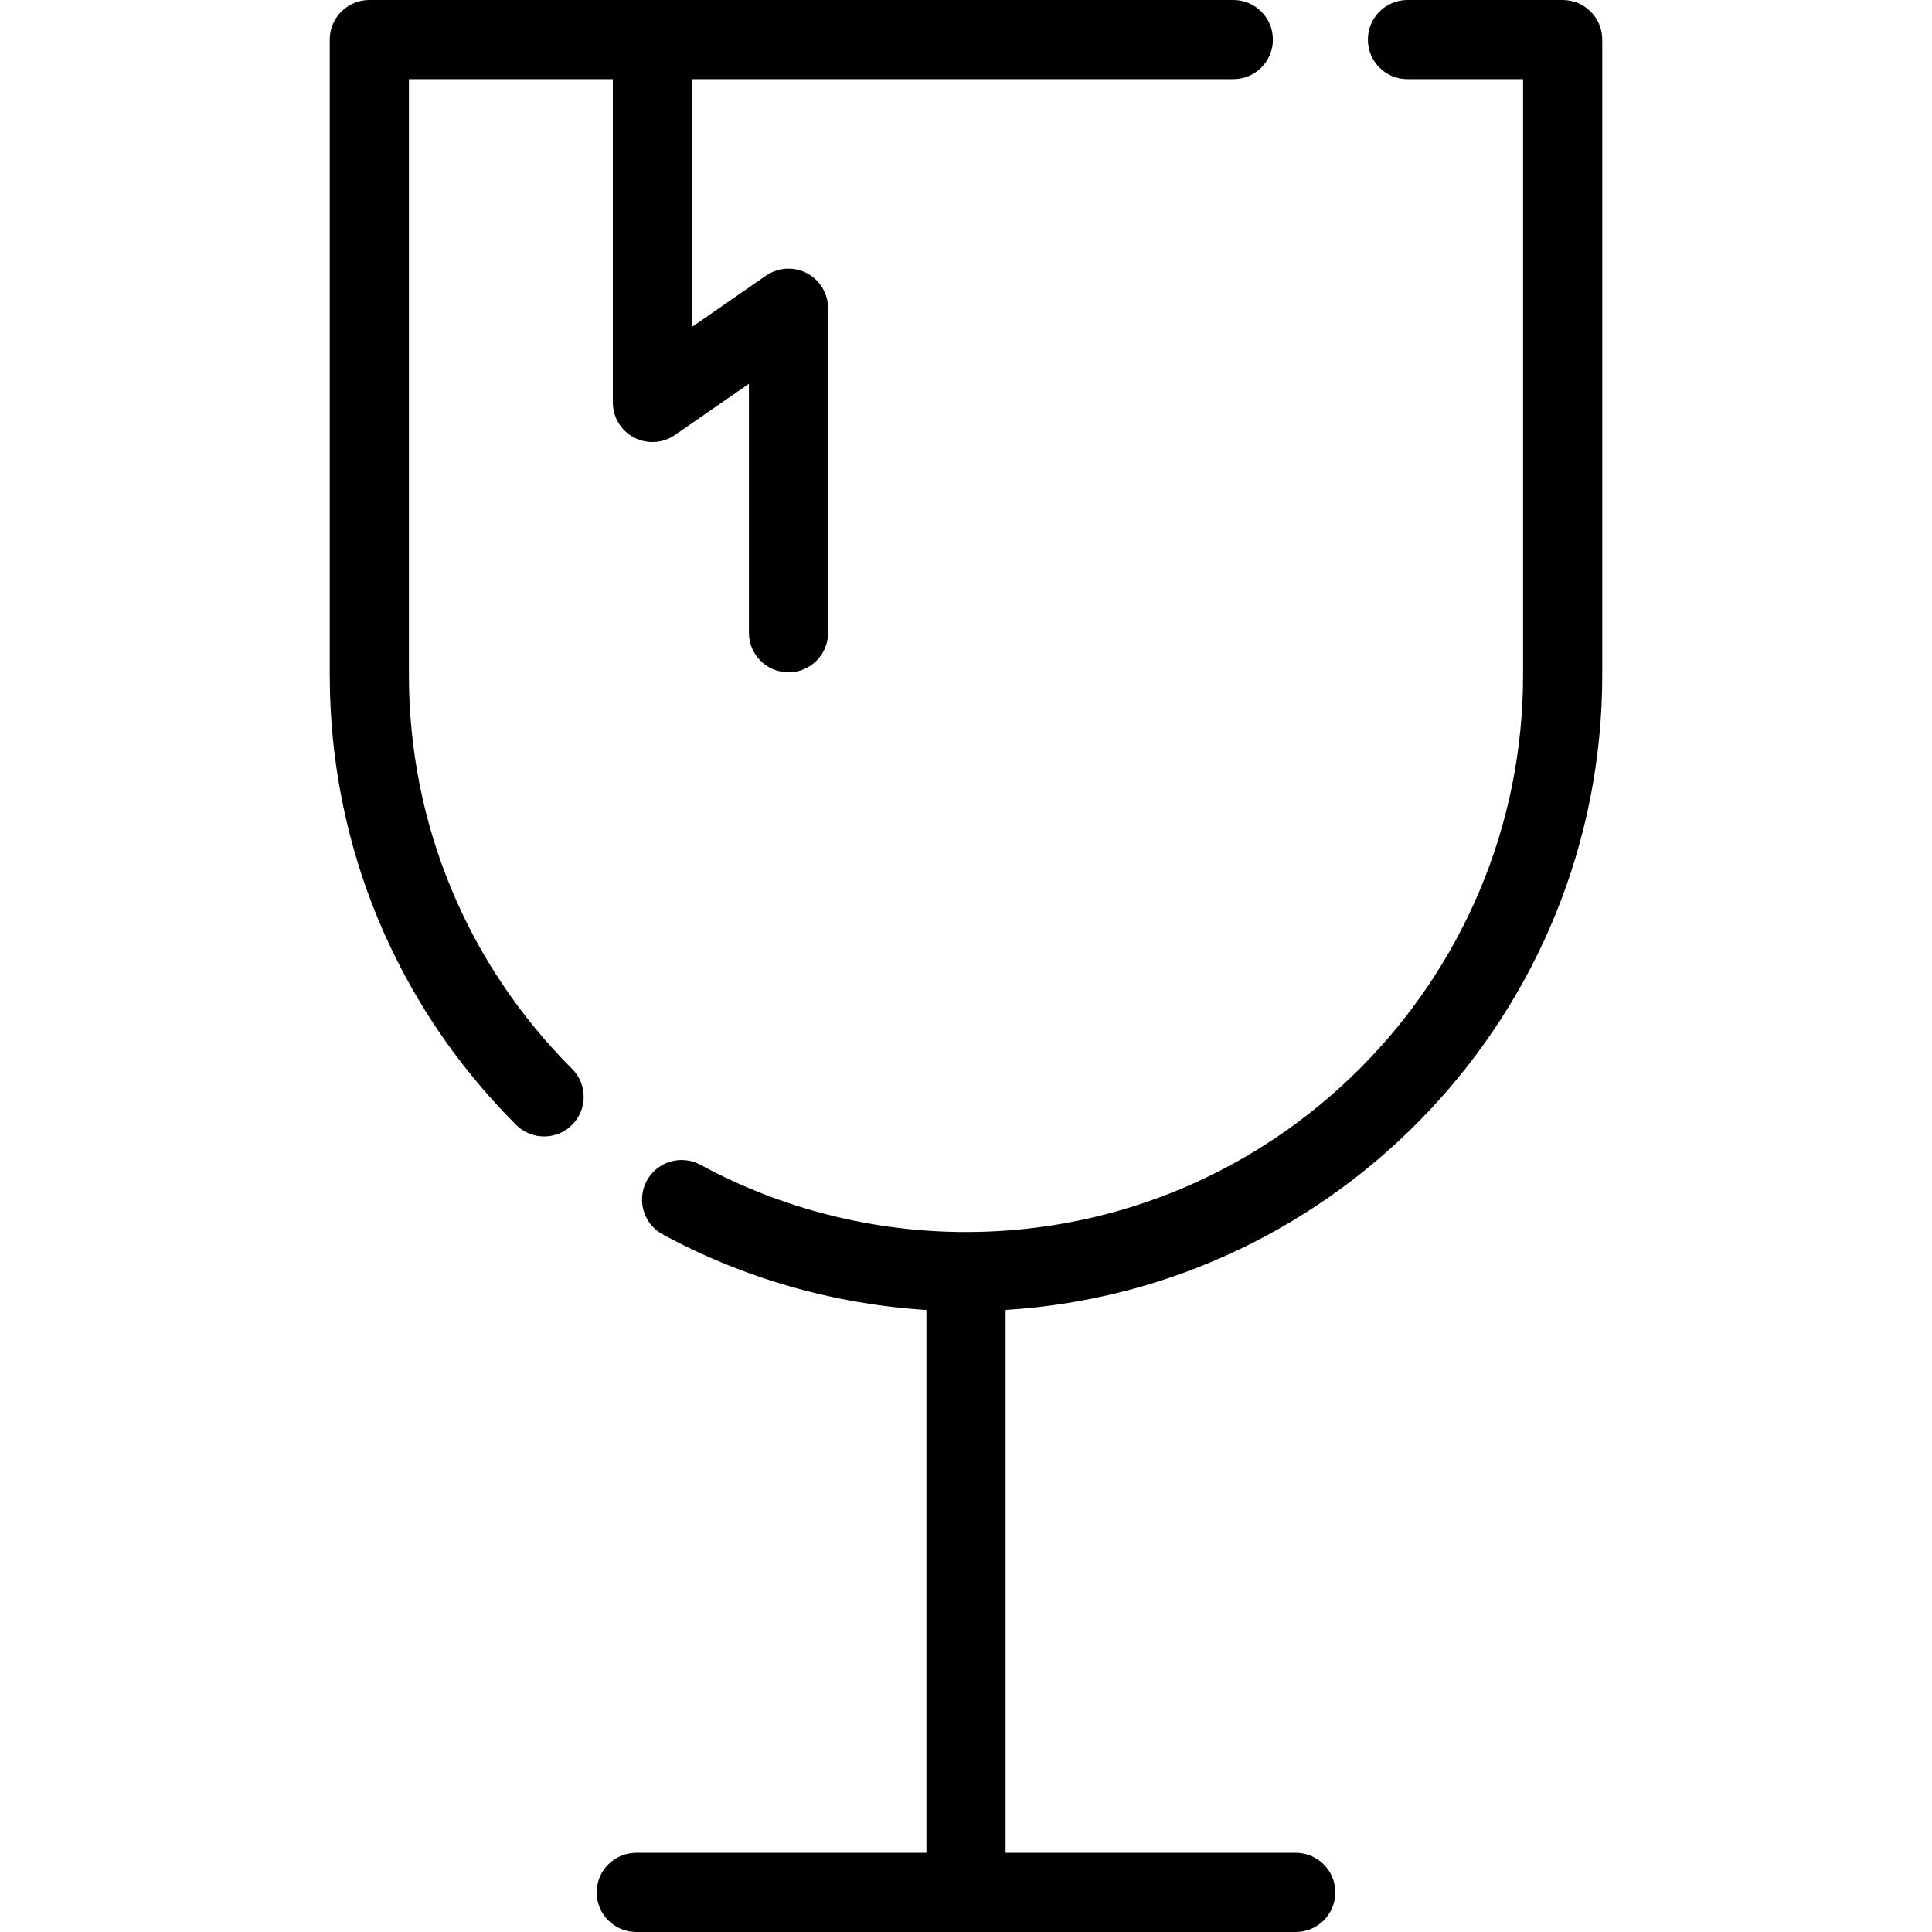
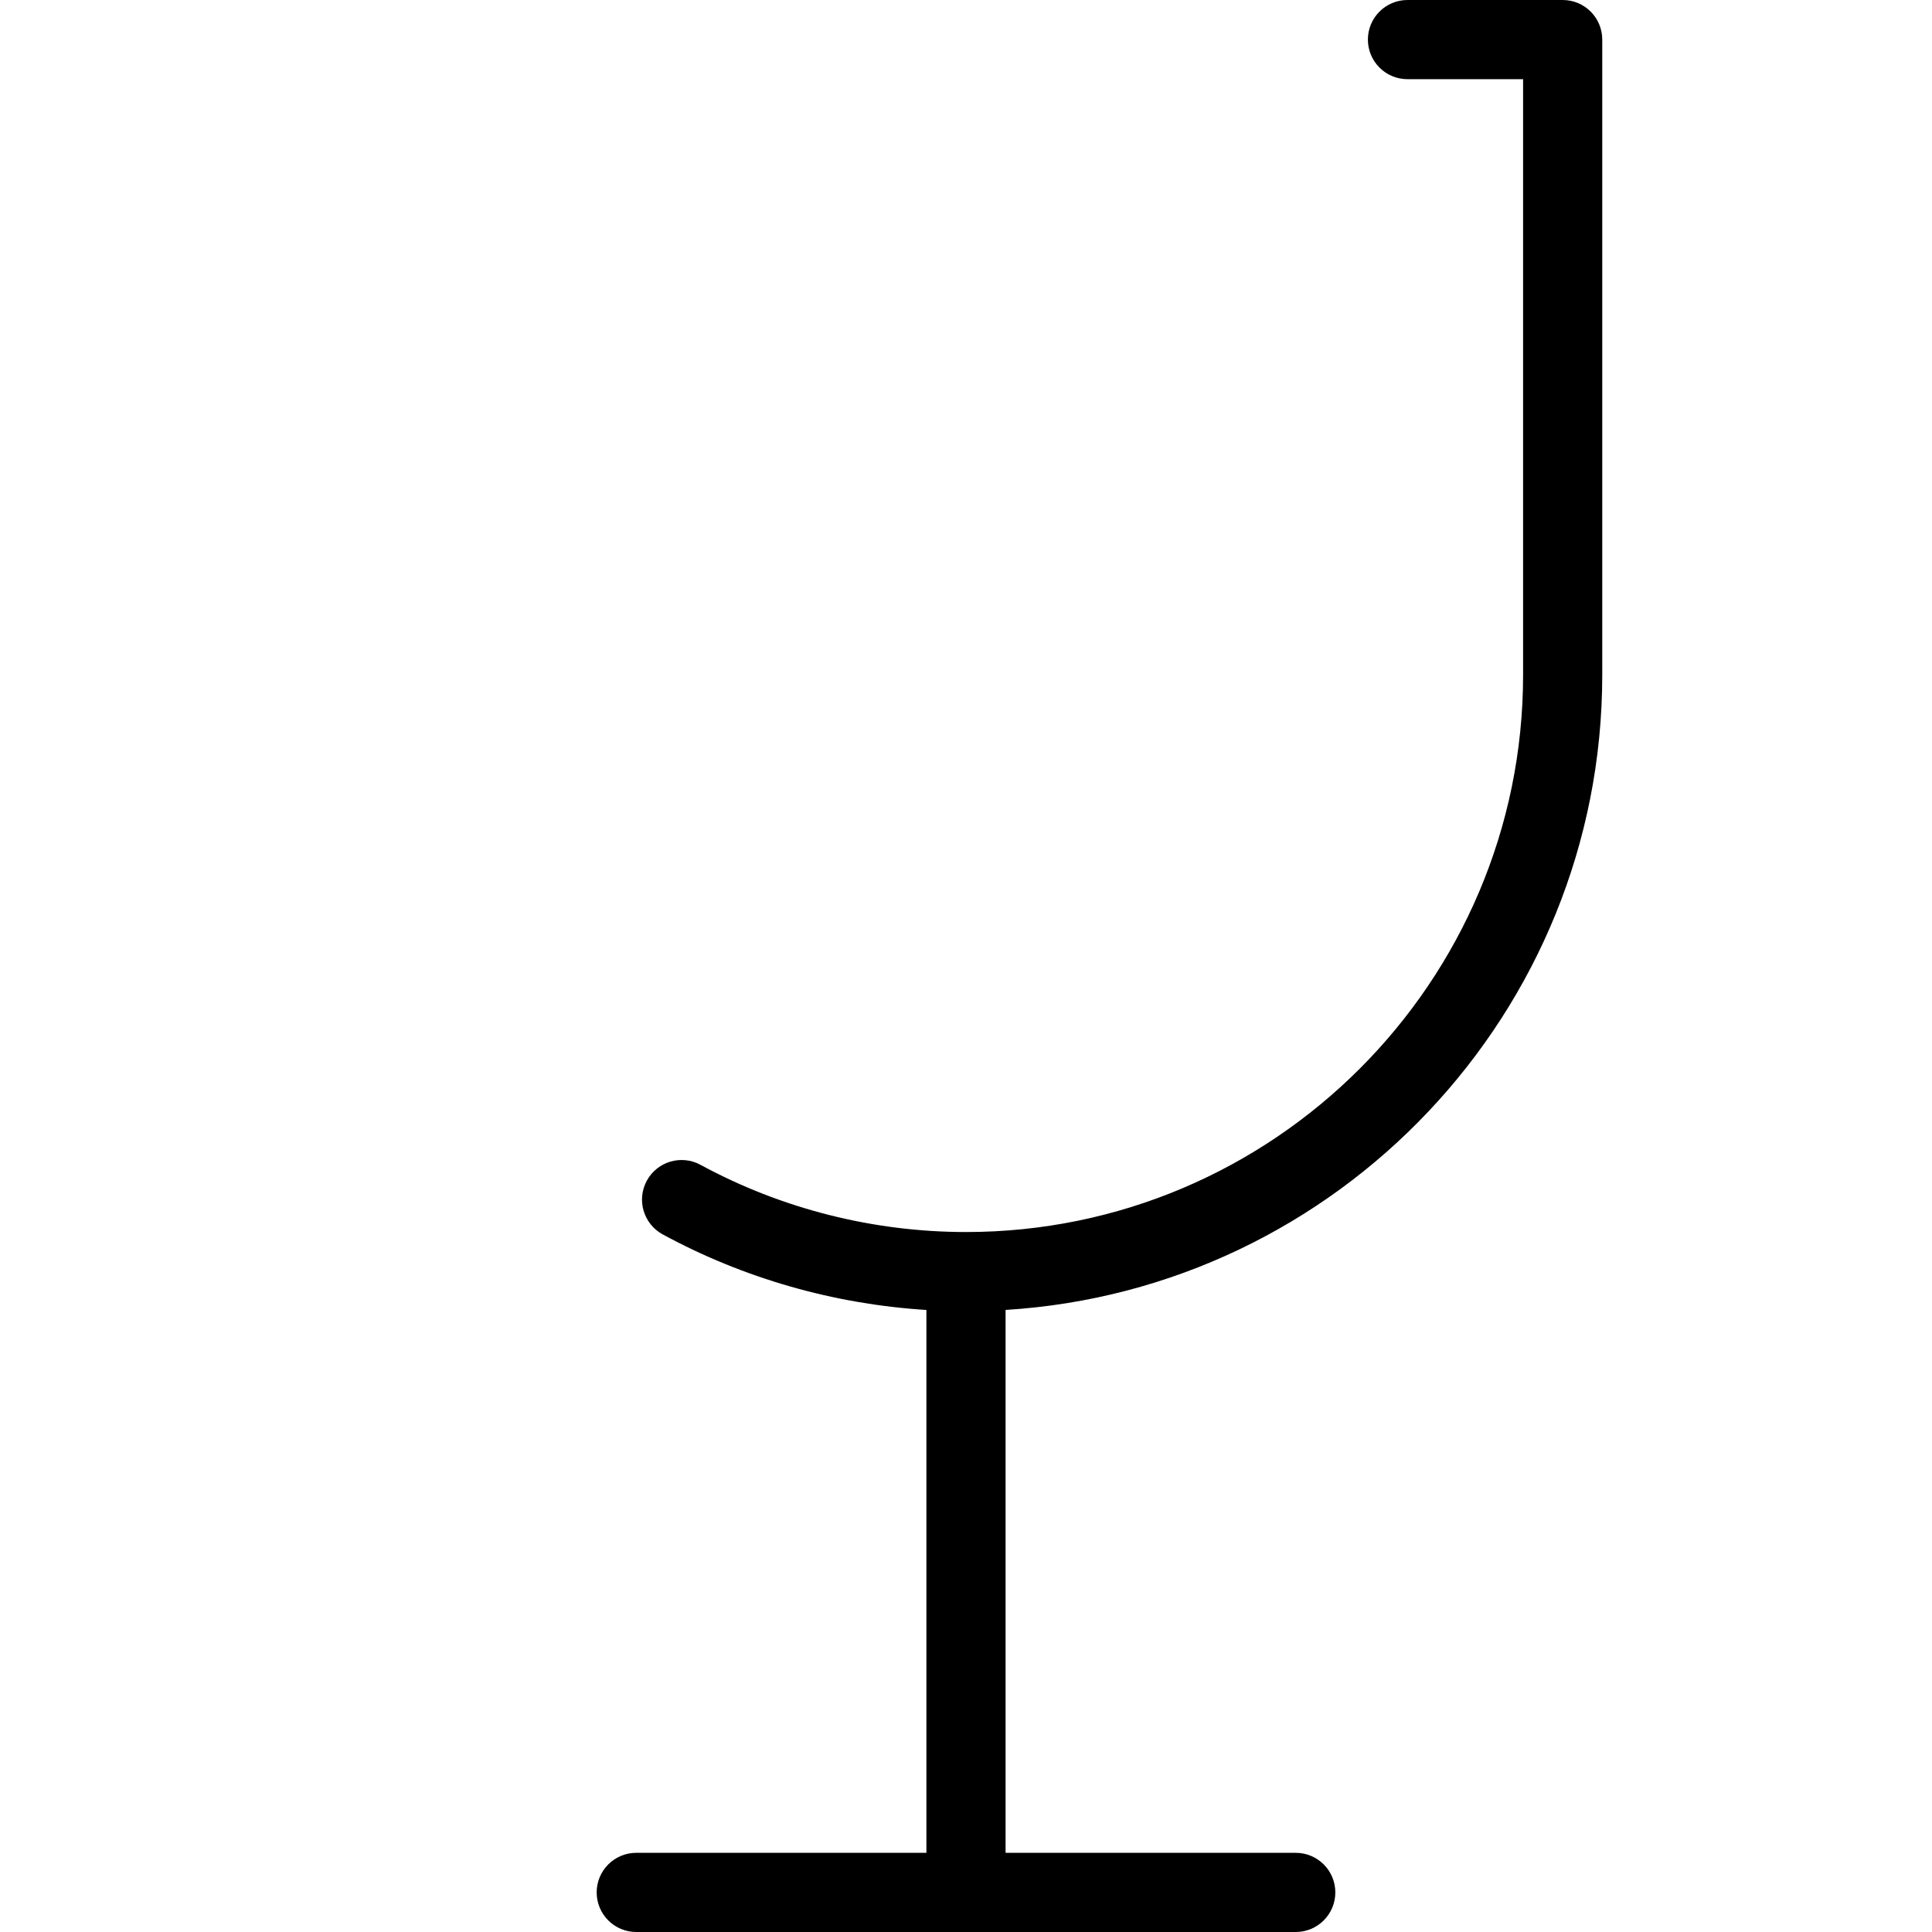
<svg xmlns="http://www.w3.org/2000/svg" fill="#000000" height="800px" width="800px" version="1.1" id="Layer_1" viewBox="0 0 512 512" xml:space="preserve">
  <g>
    <g>
-       <path d="M326.839,0H97.876c-5.794,0-10.491,4.697-10.491,10.491v168.376c0,45.039,17.539,87.383,49.386,119.229     c2.048,2.048,4.733,3.073,7.418,3.073s5.37-1.024,7.418-3.073c4.097-4.097,4.097-10.74,0-14.835     c-27.883-27.885-43.24-64.959-43.24-104.393V20.982h54.036v85.675c0,3.903,2.165,7.482,5.622,9.293     c3.455,1.81,7.632,1.554,10.841-0.667l19.601-13.571v65.976c0,5.794,4.697,10.491,10.491,10.491s10.491-4.697,10.491-10.491V81.69     c0-3.903-2.165-7.482-5.622-9.293c-3.456-1.81-7.633-1.554-10.841,0.667l-19.601,13.571V20.982h143.455     c5.794,0,10.491-4.697,10.491-10.491C337.33,4.697,332.633,0,326.839,0z" />
-     </g>
+       </g>
  </g>
  <g>
    <g>
      <path d="M414.126,0h-41.128c-5.794,0-10.491,4.697-10.491,10.491c0,5.794,4.697,10.491,10.491,10.491h30.637v157.885     c0,81.406-66.229,147.634-147.634,147.634c-24.582,0-48.912-6.159-70.364-17.812c-5.093-2.768-11.46-0.88-14.226,4.21     c-2.765,5.09-0.88,11.46,4.21,14.226c21.456,11.656,45.422,18.502,69.888,20.029v143.865h-76.893     c-5.794,0-10.491,4.697-10.491,10.491c0,5.794,4.697,10.491,10.491,10.491h174.768c5.794,0,10.491-4.697,10.491-10.491     c0-5.794-4.697-10.491-10.491-10.491h-76.895V347.146c88.106-5.436,158.124-78.828,158.124-168.279V10.491     C424.616,4.697,419.919,0,414.126,0z" />
    </g>
  </g>
</svg>